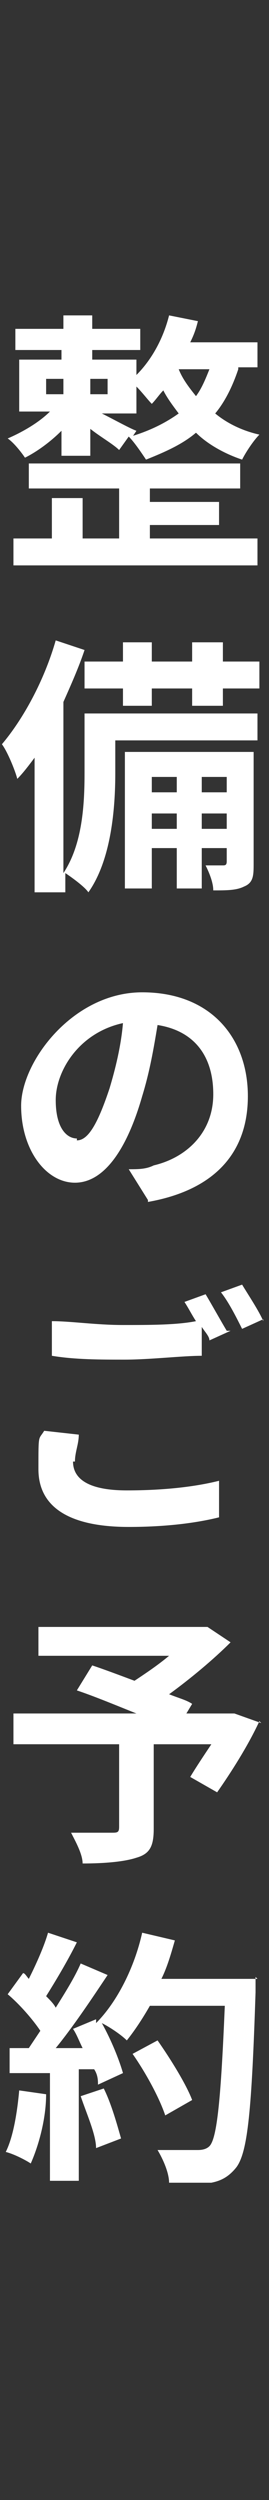
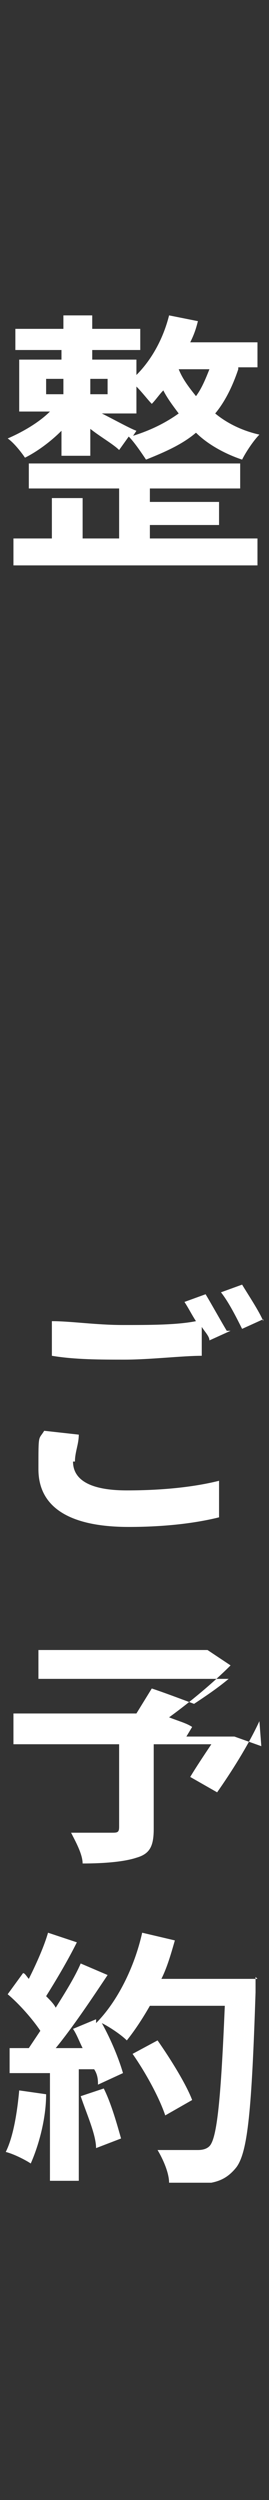
<svg xmlns="http://www.w3.org/2000/svg" version="1.1" fill="#ffffff" width="14" height="130" viewBox="0 0 14 130">
  <rect x="0" y="0" width="14" height="130" fill="#333333" stroke="none" />
  <path d="M2.4,108.9c0,1.3-.4,2.7-.8,3.6-.3-.2-.9-.5-1.3-.6.4-.8.6-2.1.7-3.2l1.4.2ZM13.3,102.8v.8c-.2,6.1-.4,8.3-1,9.1-.4.5-.8.7-1.3.8h-2.2c0-.5-.3-1.2-.6-1.7h2.1q.4,0,.6-.2c.4-.4.6-2.5.8-7.3h-3.9c-.4.7-.8,1.3-1.2,1.8-.3-.3-.9-.7-1.3-.9.5.9.9,1.9,1.1,2.6l-1.3.6c0-.2,0-.5-.2-.8h-.8v5.8h-1.5v-5.6H.5c0,0,0-1.3,0-1.3h1c.2-.3.4-.6.6-.9-.4-.6-1.1-1.4-1.7-1.9l.8-1.1c.1,0,.2.2.3.3.4-.8.8-1.7,1-2.4l1.5.5c-.5,1-1.1,2-1.6,2.8.2.2.4.4.5.6.5-.8,1-1.6,1.3-2.3l1.4.6c-.8,1.2-1.8,2.7-2.7,3.8h1.4c-.2-.4-.3-.7-.5-1l1.2-.5v.2c1.1-1.1,2-2.9,2.4-4.7l1.7.4c-.2.7-.4,1.4-.7,2h5ZM5.4,108.6c.4.8.7,1.9.9,2.6l-1.3.5c0-.7-.5-1.8-.8-2.7,0,0,1.2-.4,1.2-.4ZM8.6,110c-.3-.9-1-2.2-1.7-3.2l1.3-.7c.7,1,1.5,2.3,1.8,3.1,0,0-1.4.8-1.4.8Z" />
-   <path d="M13.5,89.5c-.6,1.3-1.5,2.7-2.2,3.7l-1.4-.8c.3-.5.7-1.1,1.1-1.7h-3v4.4c0,.9-.2,1.3-.9,1.5-.6.2-1.6.3-2.8.3,0-.5-.4-1.2-.6-1.6h2.1c.3,0,.4,0,.4-.3v-4.3H.7v-1.6h6.4c-1-.4-2.2-.9-3.1-1.2l.8-1.3c.6.2,1.4.5,2.2.8.6-.4,1.2-.8,1.8-1.3H2v-1.5h8.8l1.2.8c-.9.9-2.1,1.9-3.2,2.7.5.2.9.3,1.2.5l-.3.5h2.5c0,0,1.4.5,1.4.5h0Z" />
+   <path d="M13.5,89.5c-.6,1.3-1.5,2.7-2.2,3.7l-1.4-.8c.3-.5.7-1.1,1.1-1.7h-3v4.4c0,.9-.2,1.3-.9,1.5-.6.2-1.6.3-2.8.3,0-.5-.4-1.2-.6-1.6h2.1c.3,0,.4,0,.4-.3v-4.3H.7v-1.6h6.4l.8-1.3c.6.2,1.4.5,2.2.8.6-.4,1.2-.8,1.8-1.3H2v-1.5h8.8l1.2.8c-.9.9-2.1,1.9-3.2,2.7.5.2.9.3,1.2.5l-.3.5h2.5c0,0,1.4.5,1.4.5h0Z" />
  <path d="M3.8,76c0,.9.8,1.5,2.8,1.5s3.6-.2,4.8-.5v1.9c-1.2.3-2.8.5-4.7.5-3.2,0-4.7-1.1-4.7-3s0-1.5.3-2l1.8.2c0,.5-.2.9-.2,1.4h0ZM12,69.2l-1.1.5c0-.2-.2-.4-.4-.7v1.5c-1,0-2.7.2-4,.2s-2.6,0-3.8-.2v-1.8c1,0,2.3.2,3.7.2s2.8,0,3.8-.2c-.2-.3-.4-.7-.6-1l1.1-.4c.3.5.8,1.4,1.1,1.9h.2ZM13.7,68.6l-1.1.5c-.3-.6-.7-1.4-1.1-1.9l1.1-.4c.3.5.9,1.4,1.1,1.9h0Z" />
-   <path d="M7.7,62.4l-1-1.6c.5,0,.9,0,1.3-.2,1.7-.4,3.1-1.7,3.1-3.7s-1-3.3-2.9-3.6c-.2,1.2-.4,2.4-.8,3.7-.8,2.8-2,4.5-3.5,4.5s-2.8-1.7-2.8-4,2.7-5.9,6.3-5.9,5.5,2.4,5.5,5.4-1.8,4.9-5.2,5.5h0ZM4,59.3c.6,0,1.1-.9,1.7-2.7.3-1,.6-2.2.7-3.4-2.3.5-3.5,2.5-3.5,4s.6,2,1.1,2h0Z" />
-   <path d="M13.5,38.5h-7.5v1.7c0,1.8-.2,4.5-1.4,6.2-.2-.3-.9-.8-1.2-1v1h-1.6v-7c-.3.4-.6.8-.9,1.1-.1-.4-.5-1.4-.8-1.8,1.1-1.3,2.2-3.3,2.8-5.4l1.5.5c-.3.9-.7,1.8-1.1,2.7v8.9c1-1.5,1.1-3.6,1.1-5.2v-3.1h9v1.4h.1ZM6.4,34.4v-1h1.5v1h2.1v-1h1.6v1h1.9v1.4h-1.9v.9h-1.6v-.9h-2.1v.9h-1.5v-.9h-2v-1.4h2ZM13.2,44.9c0,.6,0,1-.5,1.2-.4.2-.9.2-1.6.2,0-.4-.2-.9-.4-1.3h.9c.1,0,.2,0,.2-.2v-.7h-1.3v2.1h-1.3v-2.1h-1.3v2.1h-1.4v-7.1h6.7v5.7h0ZM7.9,40.4v.8h1.3v-.8s-1.3,0-1.3,0ZM9.2,43.1v-.8h-1.3v.8h1.3ZM10.5,40.4v.8h1.3v-.8h-1.3ZM11.8,43.1v-.8h-1.3v.8h1.3Z" />
  <path d="M12.4,19.2c-.3.9-.7,1.7-1.2,2.3.6.5,1.4.9,2.3,1.1-.3.3-.7.9-.9,1.3-.9-.3-1.8-.8-2.4-1.4-.7.6-1.6,1-2.6,1.4-.2-.3-.6-.9-.9-1.2l-.5.7c-.3-.3-1-.7-1.5-1.1v1.4h-1.5v-1.3c-.6.6-1.3,1.1-1.9,1.4-.2-.3-.6-.8-.9-1,.7-.3,1.6-.8,2.2-1.4h-1.6v-2.7h2.2v-.5H.8v-1.1h2.5v-.7h1.5v.7h2.5v1.1h-2.5v.5h2.3v.8c.8-.8,1.4-1.9,1.7-3.1l1.5.3c-.1.4-.2.7-.4,1.1h3.5v1.3h-1ZM7.8,28h5.6v1.4H.7v-1.4h2v-2.1h1.6v2.1h1.9v-2.6H1.5v-1.3h11v1.3h-4.7v.7h3.6v1.2h-3.6s0,.7,0,.7ZM2.4,20.5h.9v-.8h-.9v.8ZM4.7,19.7v.8h.9v-.8h-.9ZM6.8,22.7c1-.3,1.8-.7,2.5-1.2-.3-.4-.6-.8-.8-1.2-.2.2-.4.5-.6.7-.2-.2-.5-.6-.8-.9v1.4h-1.8c.6.3,1.5.8,1.8.9l-.2.3h-.1ZM9.3,19.2c.2.5.5.9.9,1.4.3-.4.5-.9.7-1.4,0,0-1.6,0-1.6,0Z" />
</svg>